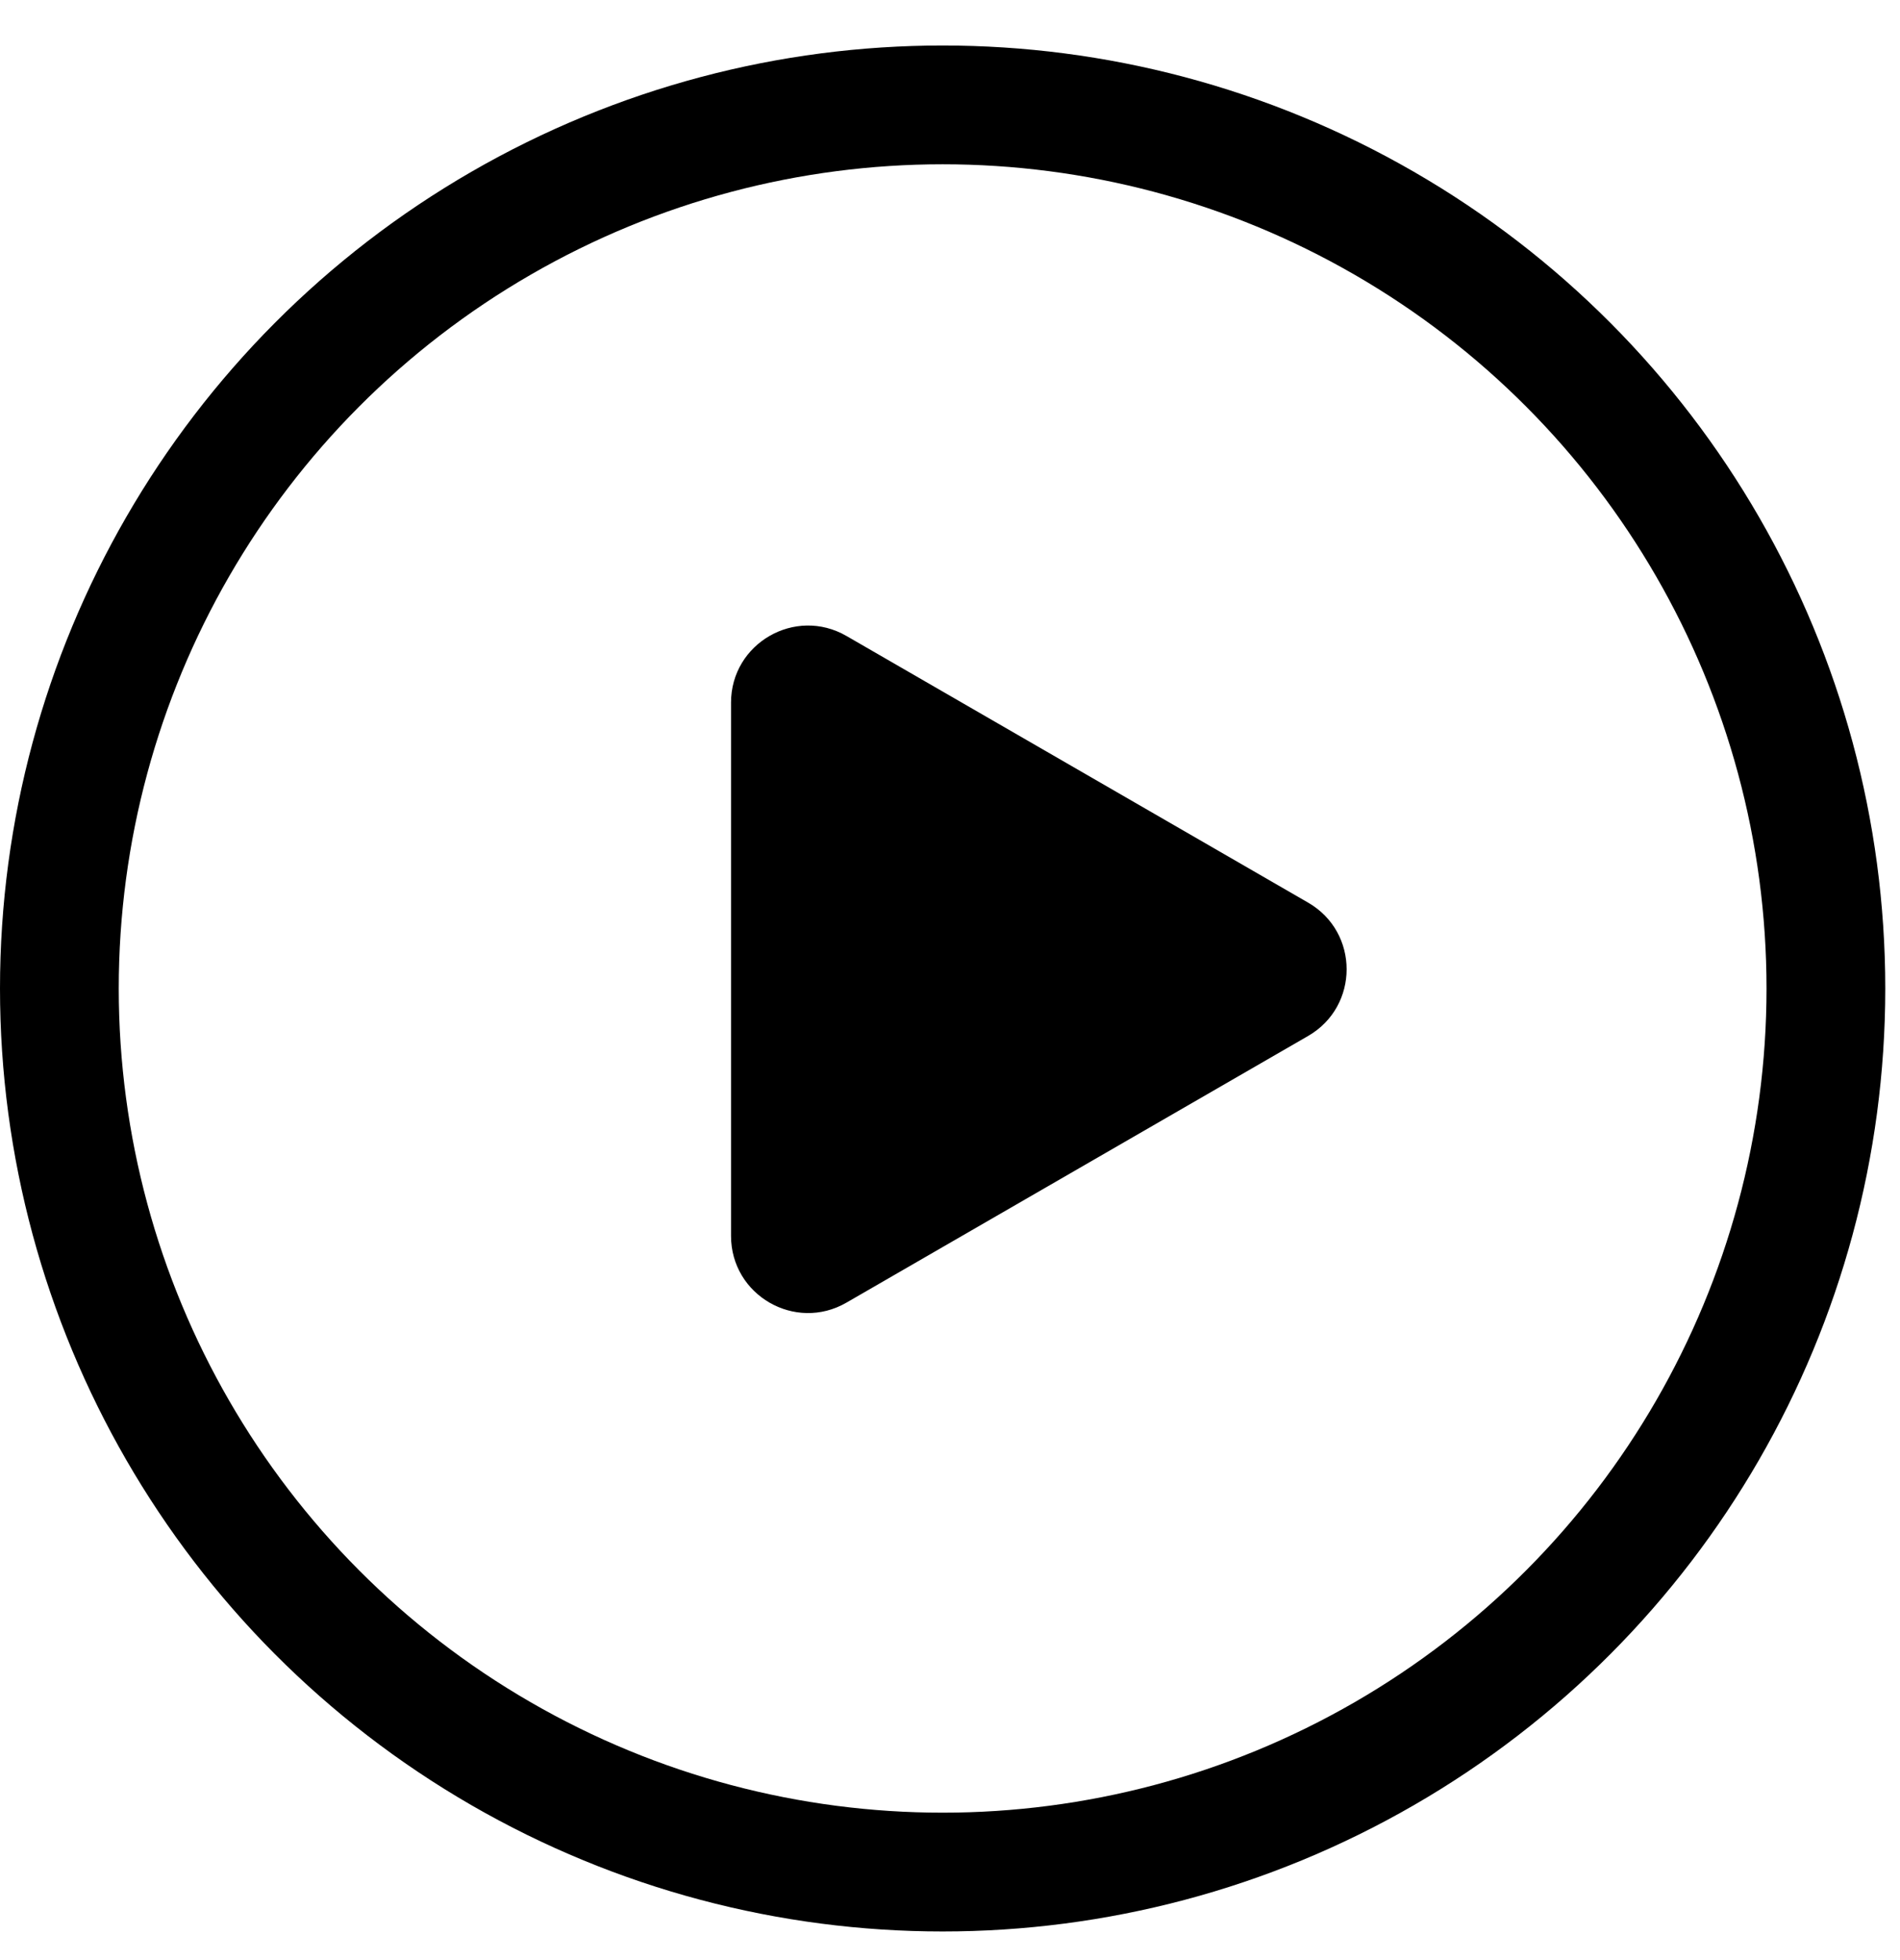
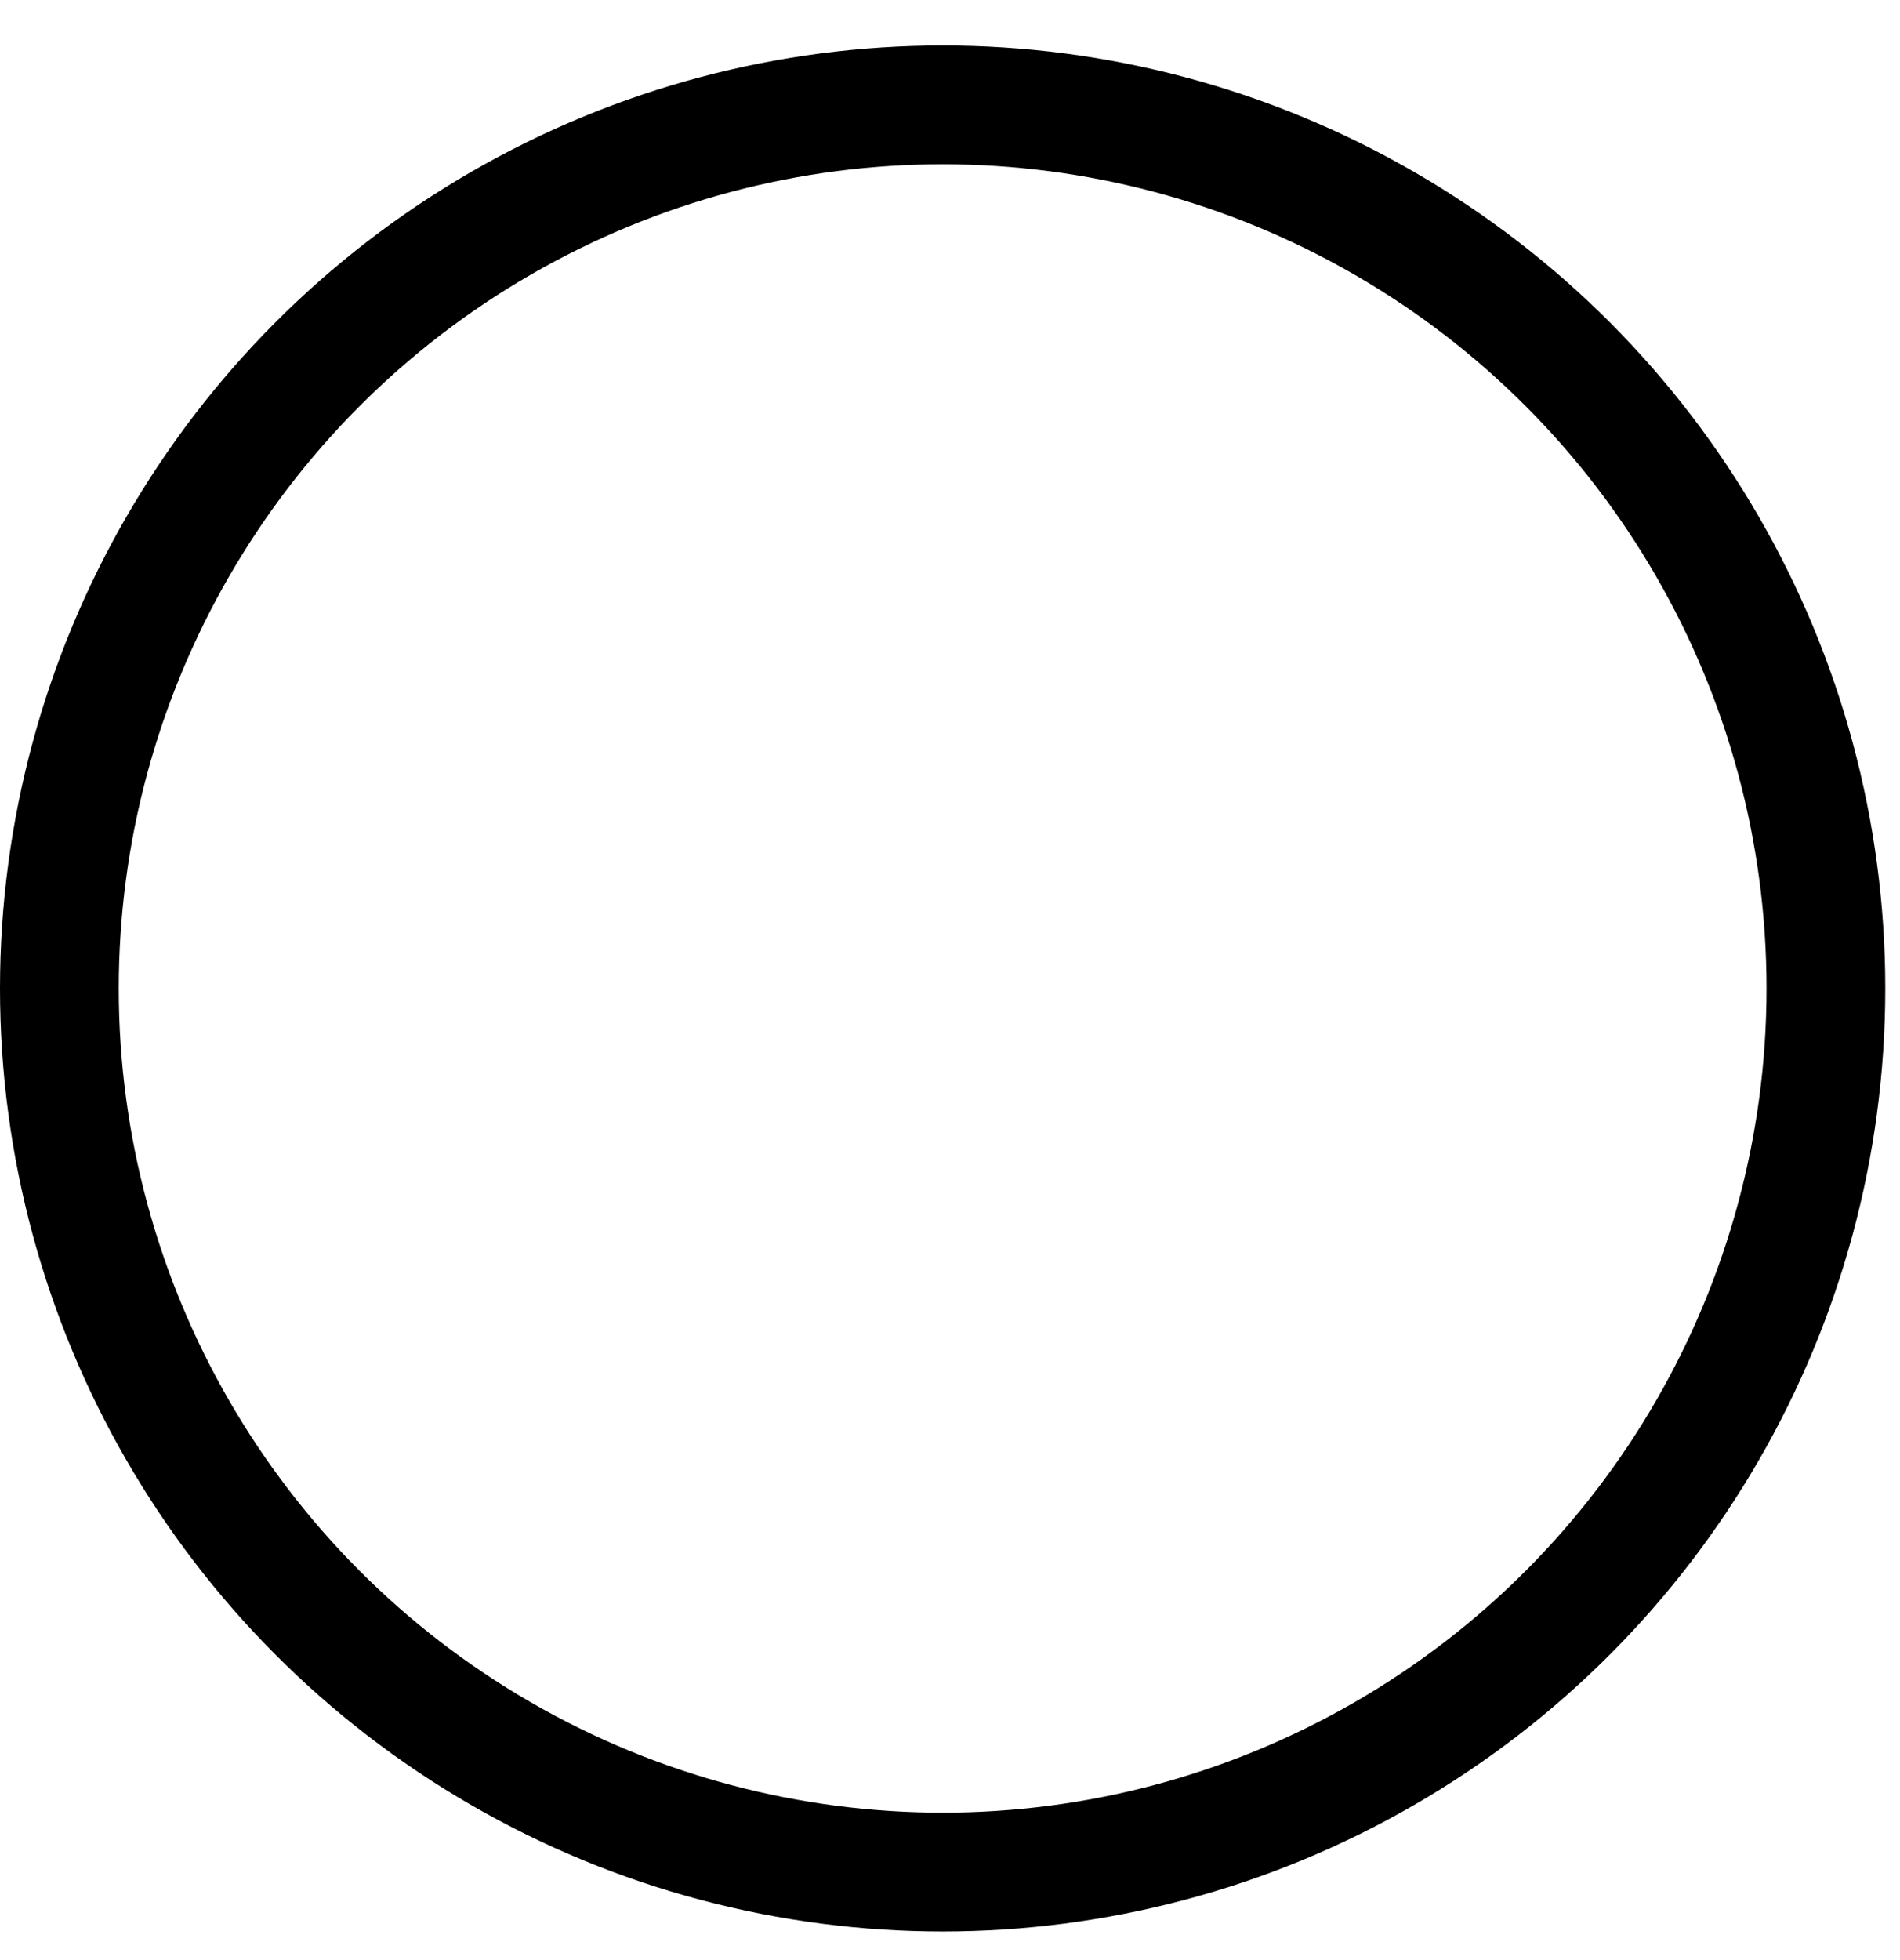
<svg xmlns="http://www.w3.org/2000/svg" width="32" height="33" viewBox="0 0 32 33" fill="none">
  <circle cx="15.876" cy="16.642" r="14.876" stroke="black" stroke-width="2" />
-   <path d="M22.032 15.197C22.896 15.695 22.896 16.942 22.032 17.441L14.256 21.931C13.392 22.43 12.312 21.806 12.312 20.808L12.312 11.829C12.312 10.832 13.392 10.208 14.256 10.707L22.032 15.197Z" fill="black" />
</svg>